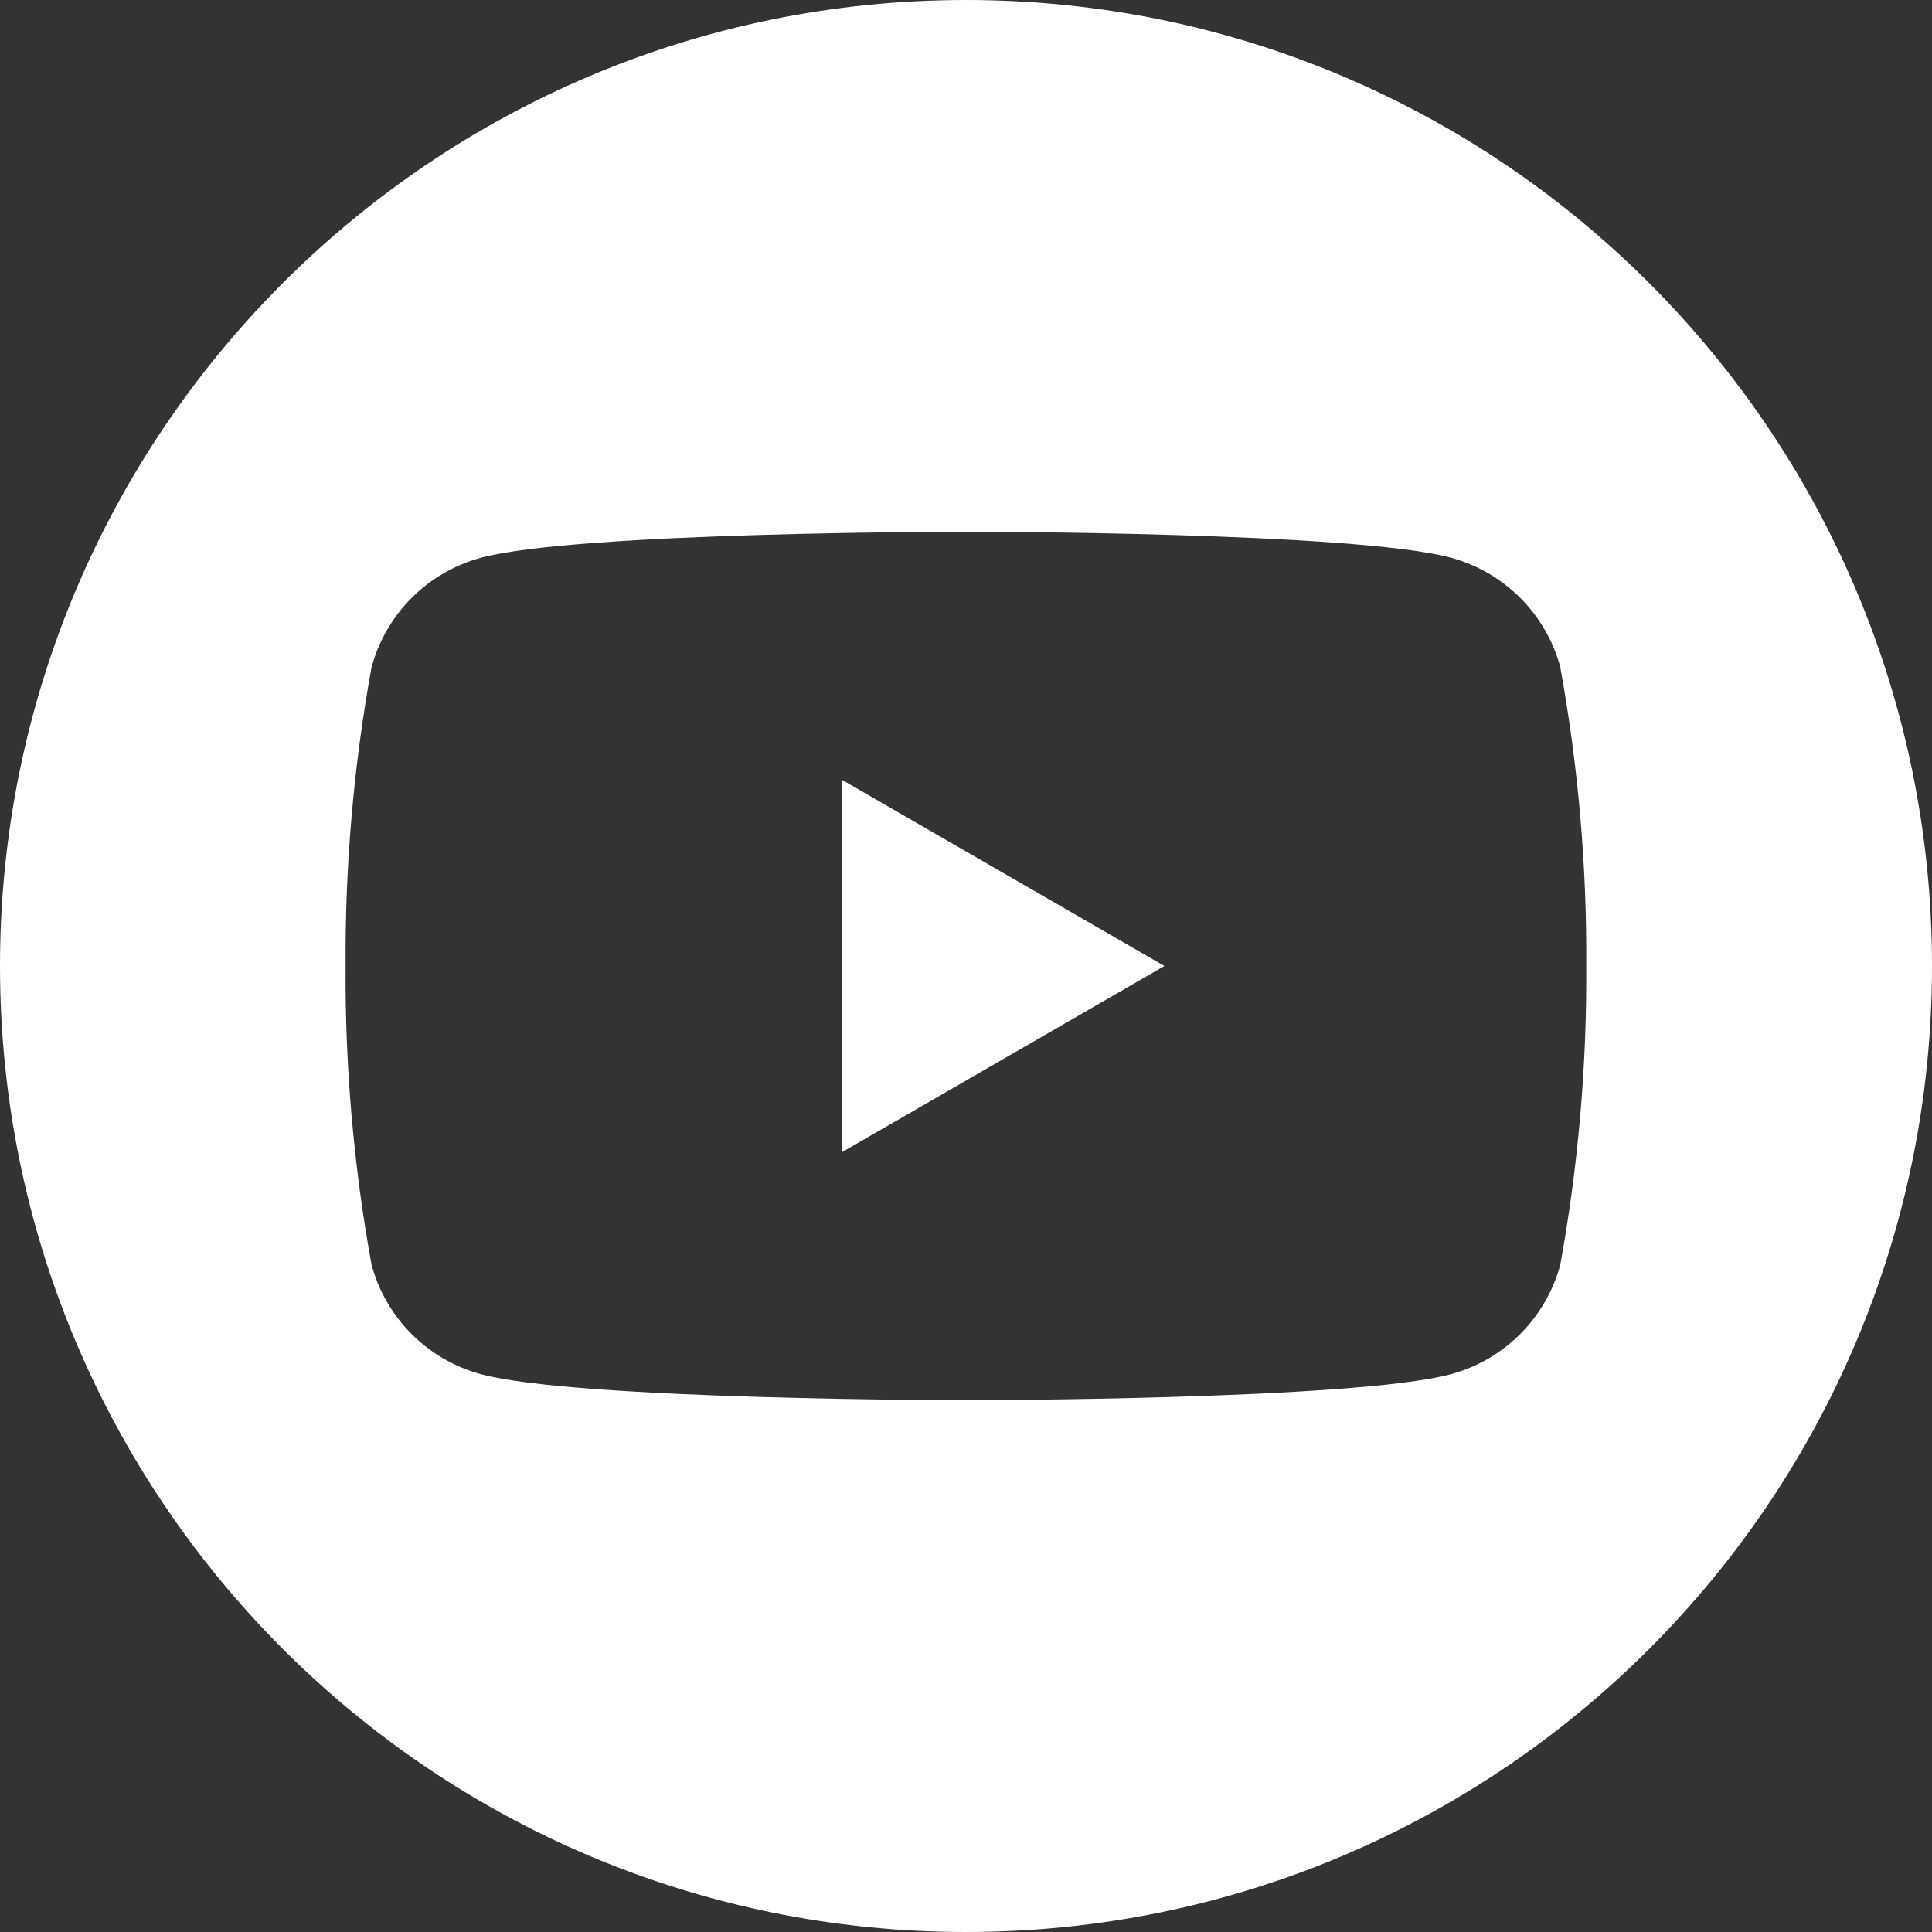
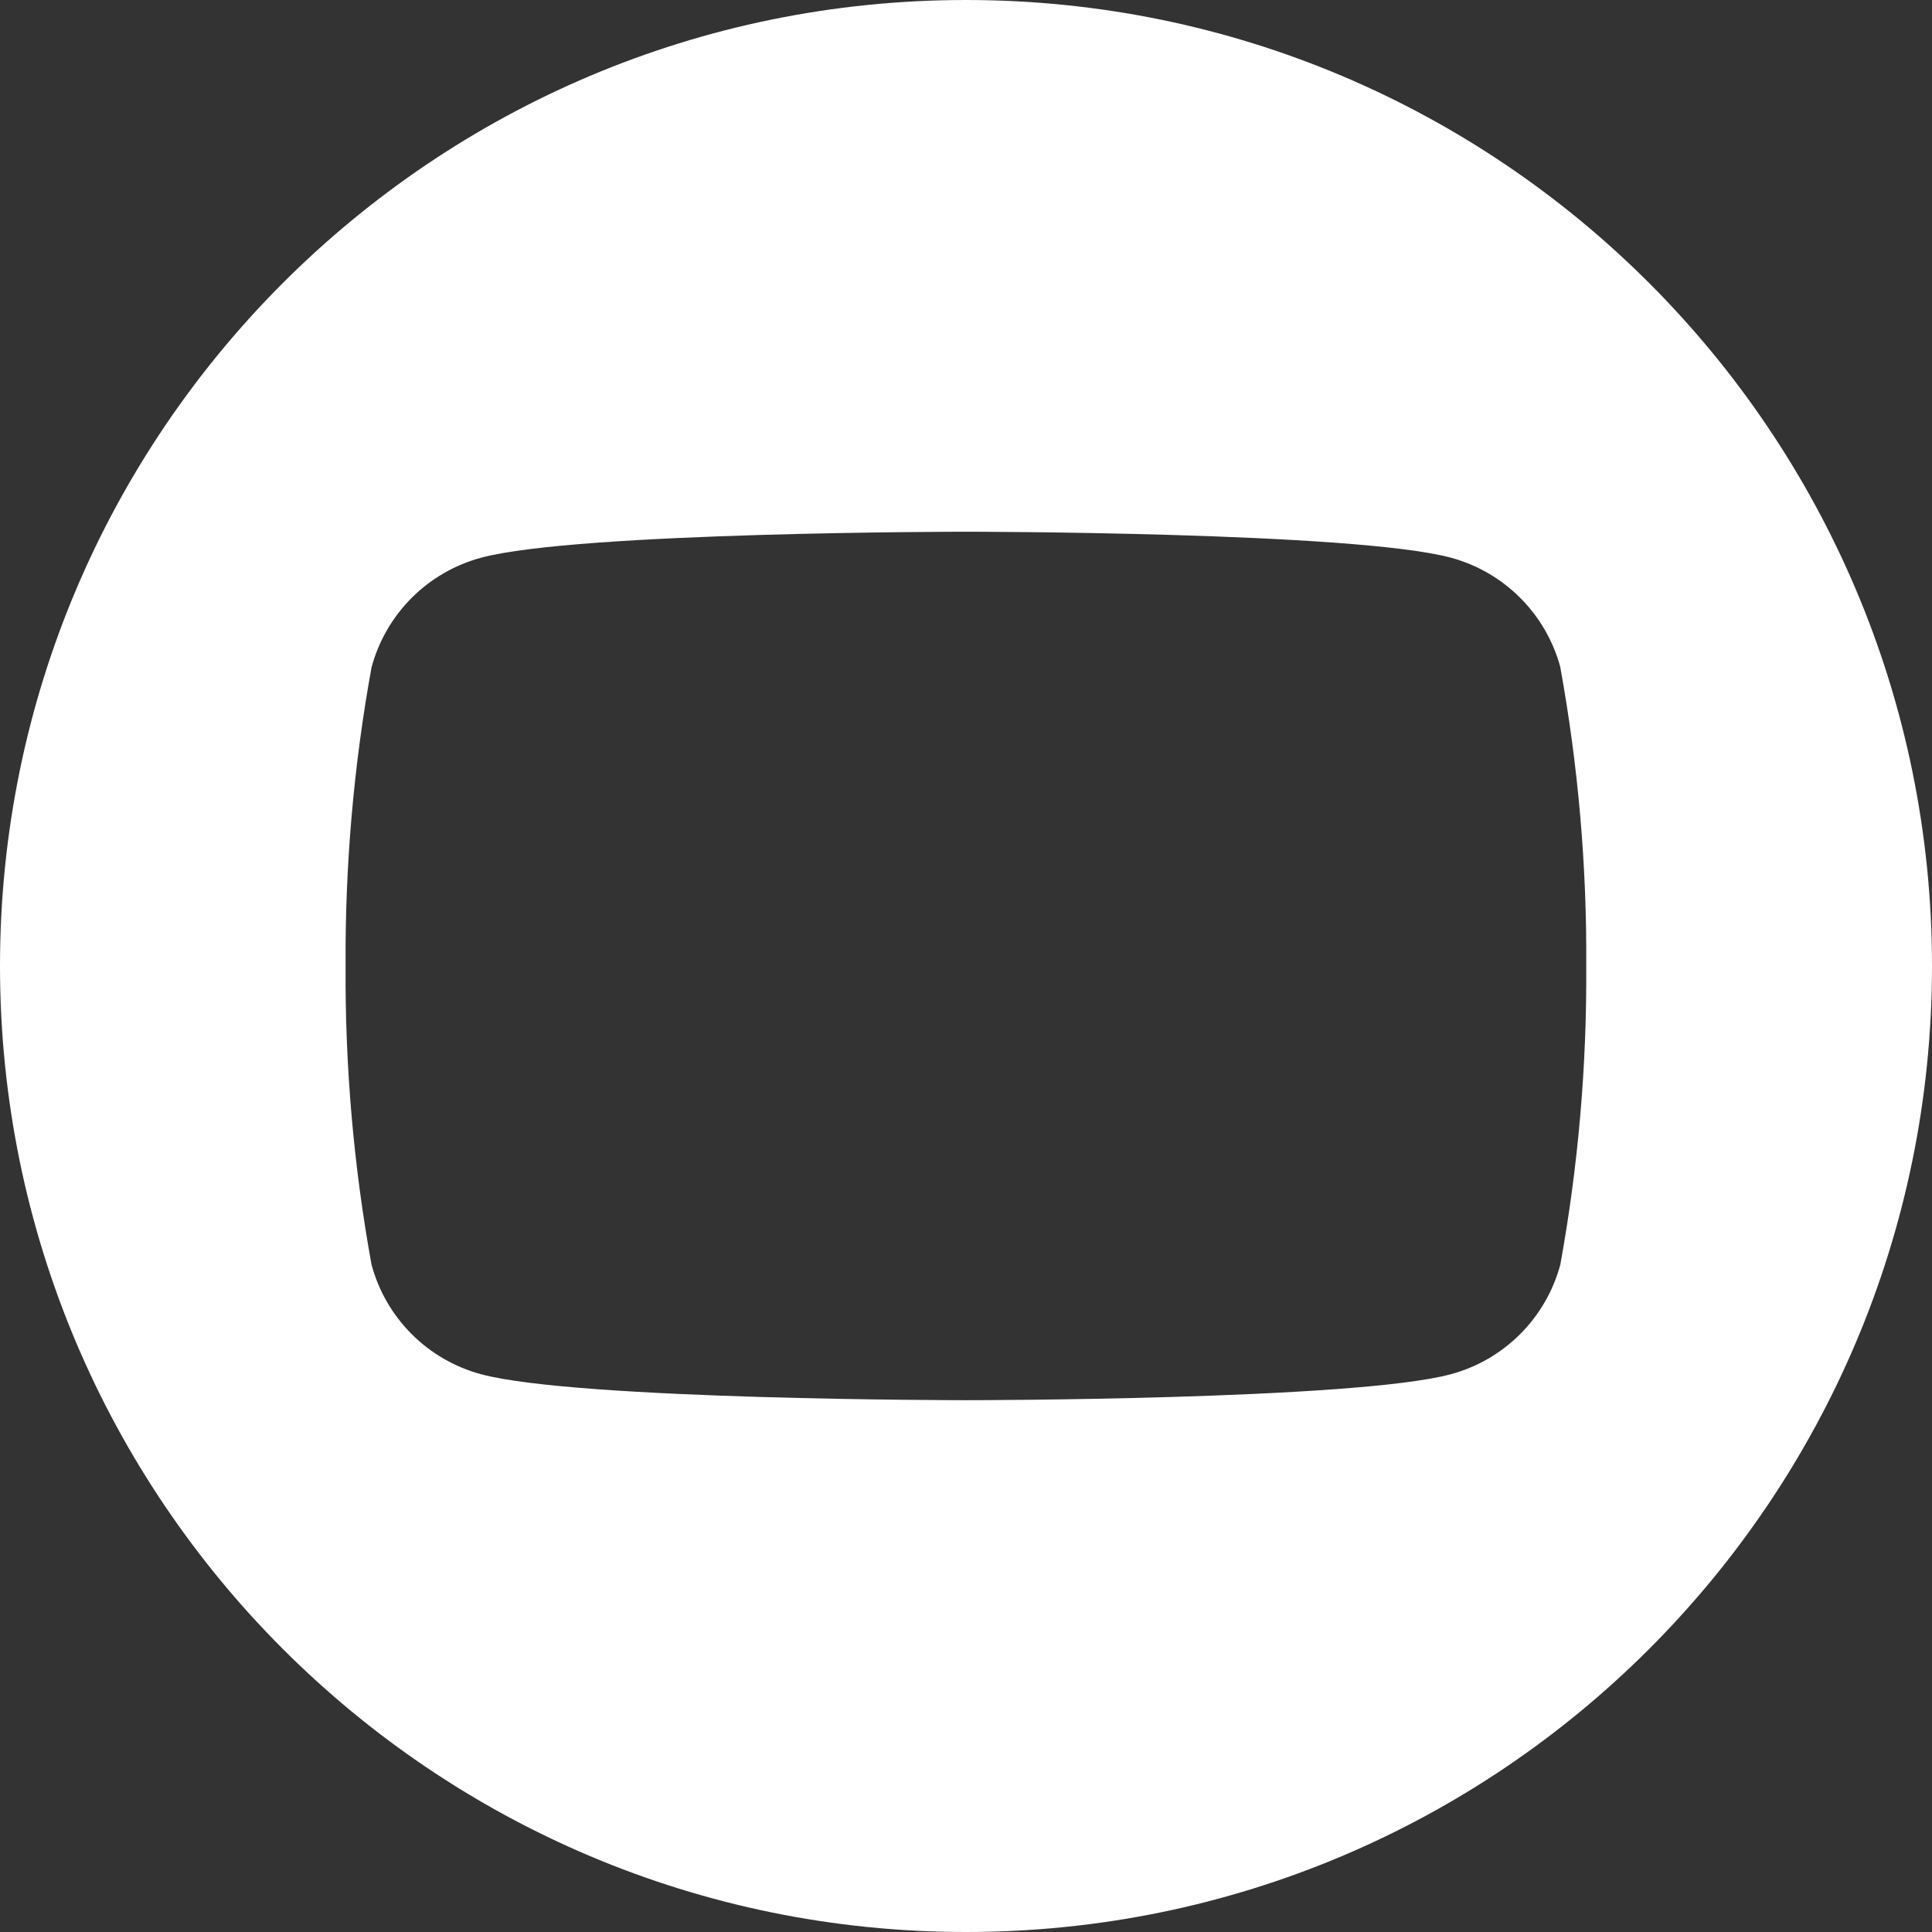
<svg xmlns="http://www.w3.org/2000/svg" id="Layer_1" viewBox="0 0 500 500">
  <rect x="0" y="0" width="500" height="500" fill="#333333" stroke="none" />
  <defs>
    <style>.cls-1{fill:#fff;stroke-width:0px;}</style>
  </defs>
  <path class="cls-1" d="M250,0C388.07,0,500,111.93,500,250s-111.93,250-250,250S0,388.07,0,250,111.93,0,250,0ZM403.83,172.72c-3.72-13.85-14.54-24.67-28.38-28.4-25.04-6.71-125.45-6.71-125.45-6.71,0,0-100.41,0-125.45,6.71-13.85,3.72-24.67,14.54-28.4,28.4-4.63,25.5-6.87,51.37-6.71,77.28-.17,25.91,2.08,51.79,6.71,77.28,3.72,13.85,14.54,24.66,28.38,28.38,25.04,6.71,125.45,6.71,125.45,6.71,0,0,100.41,0,125.45-6.71,13.85-3.72,24.66-14.54,28.38-28.38,4.63-25.5,6.87-51.37,6.71-77.28.17-25.91-2.08-51.79-6.71-77.28" />
-   <polygon class="cls-1" points="217.92 298.17 217.92 201.83 301.35 250 217.92 298.17" />
</svg>